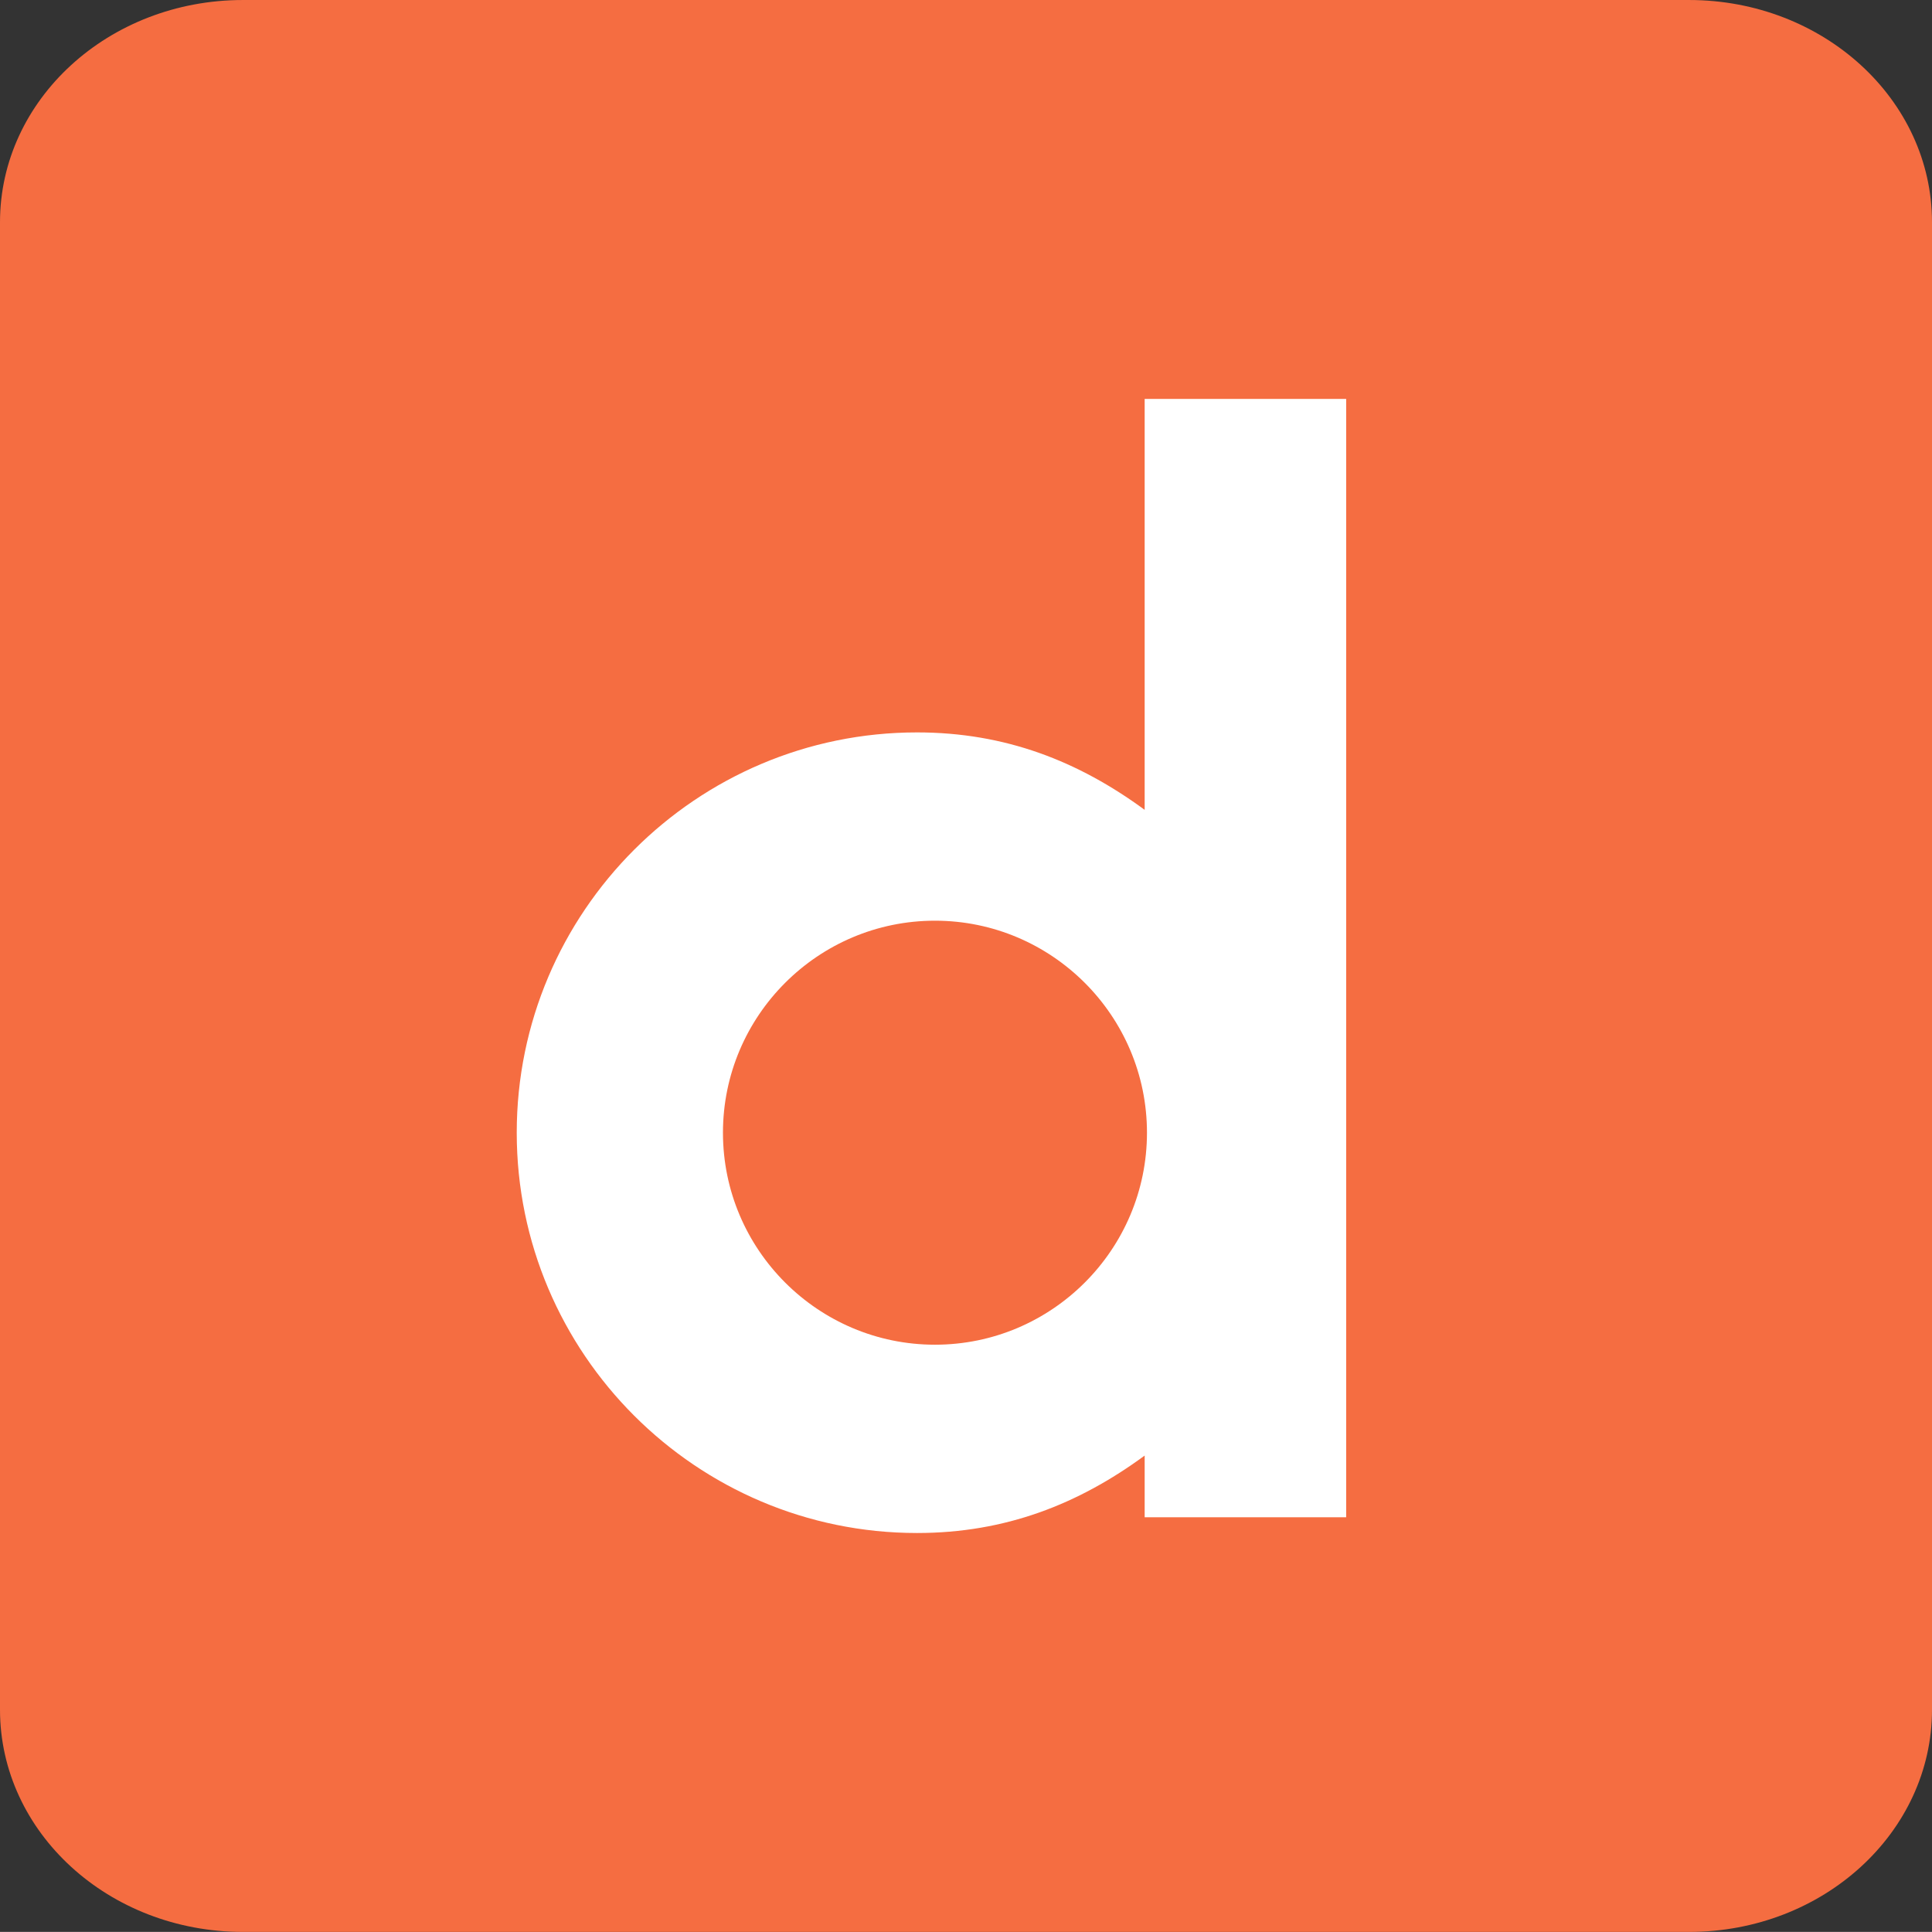
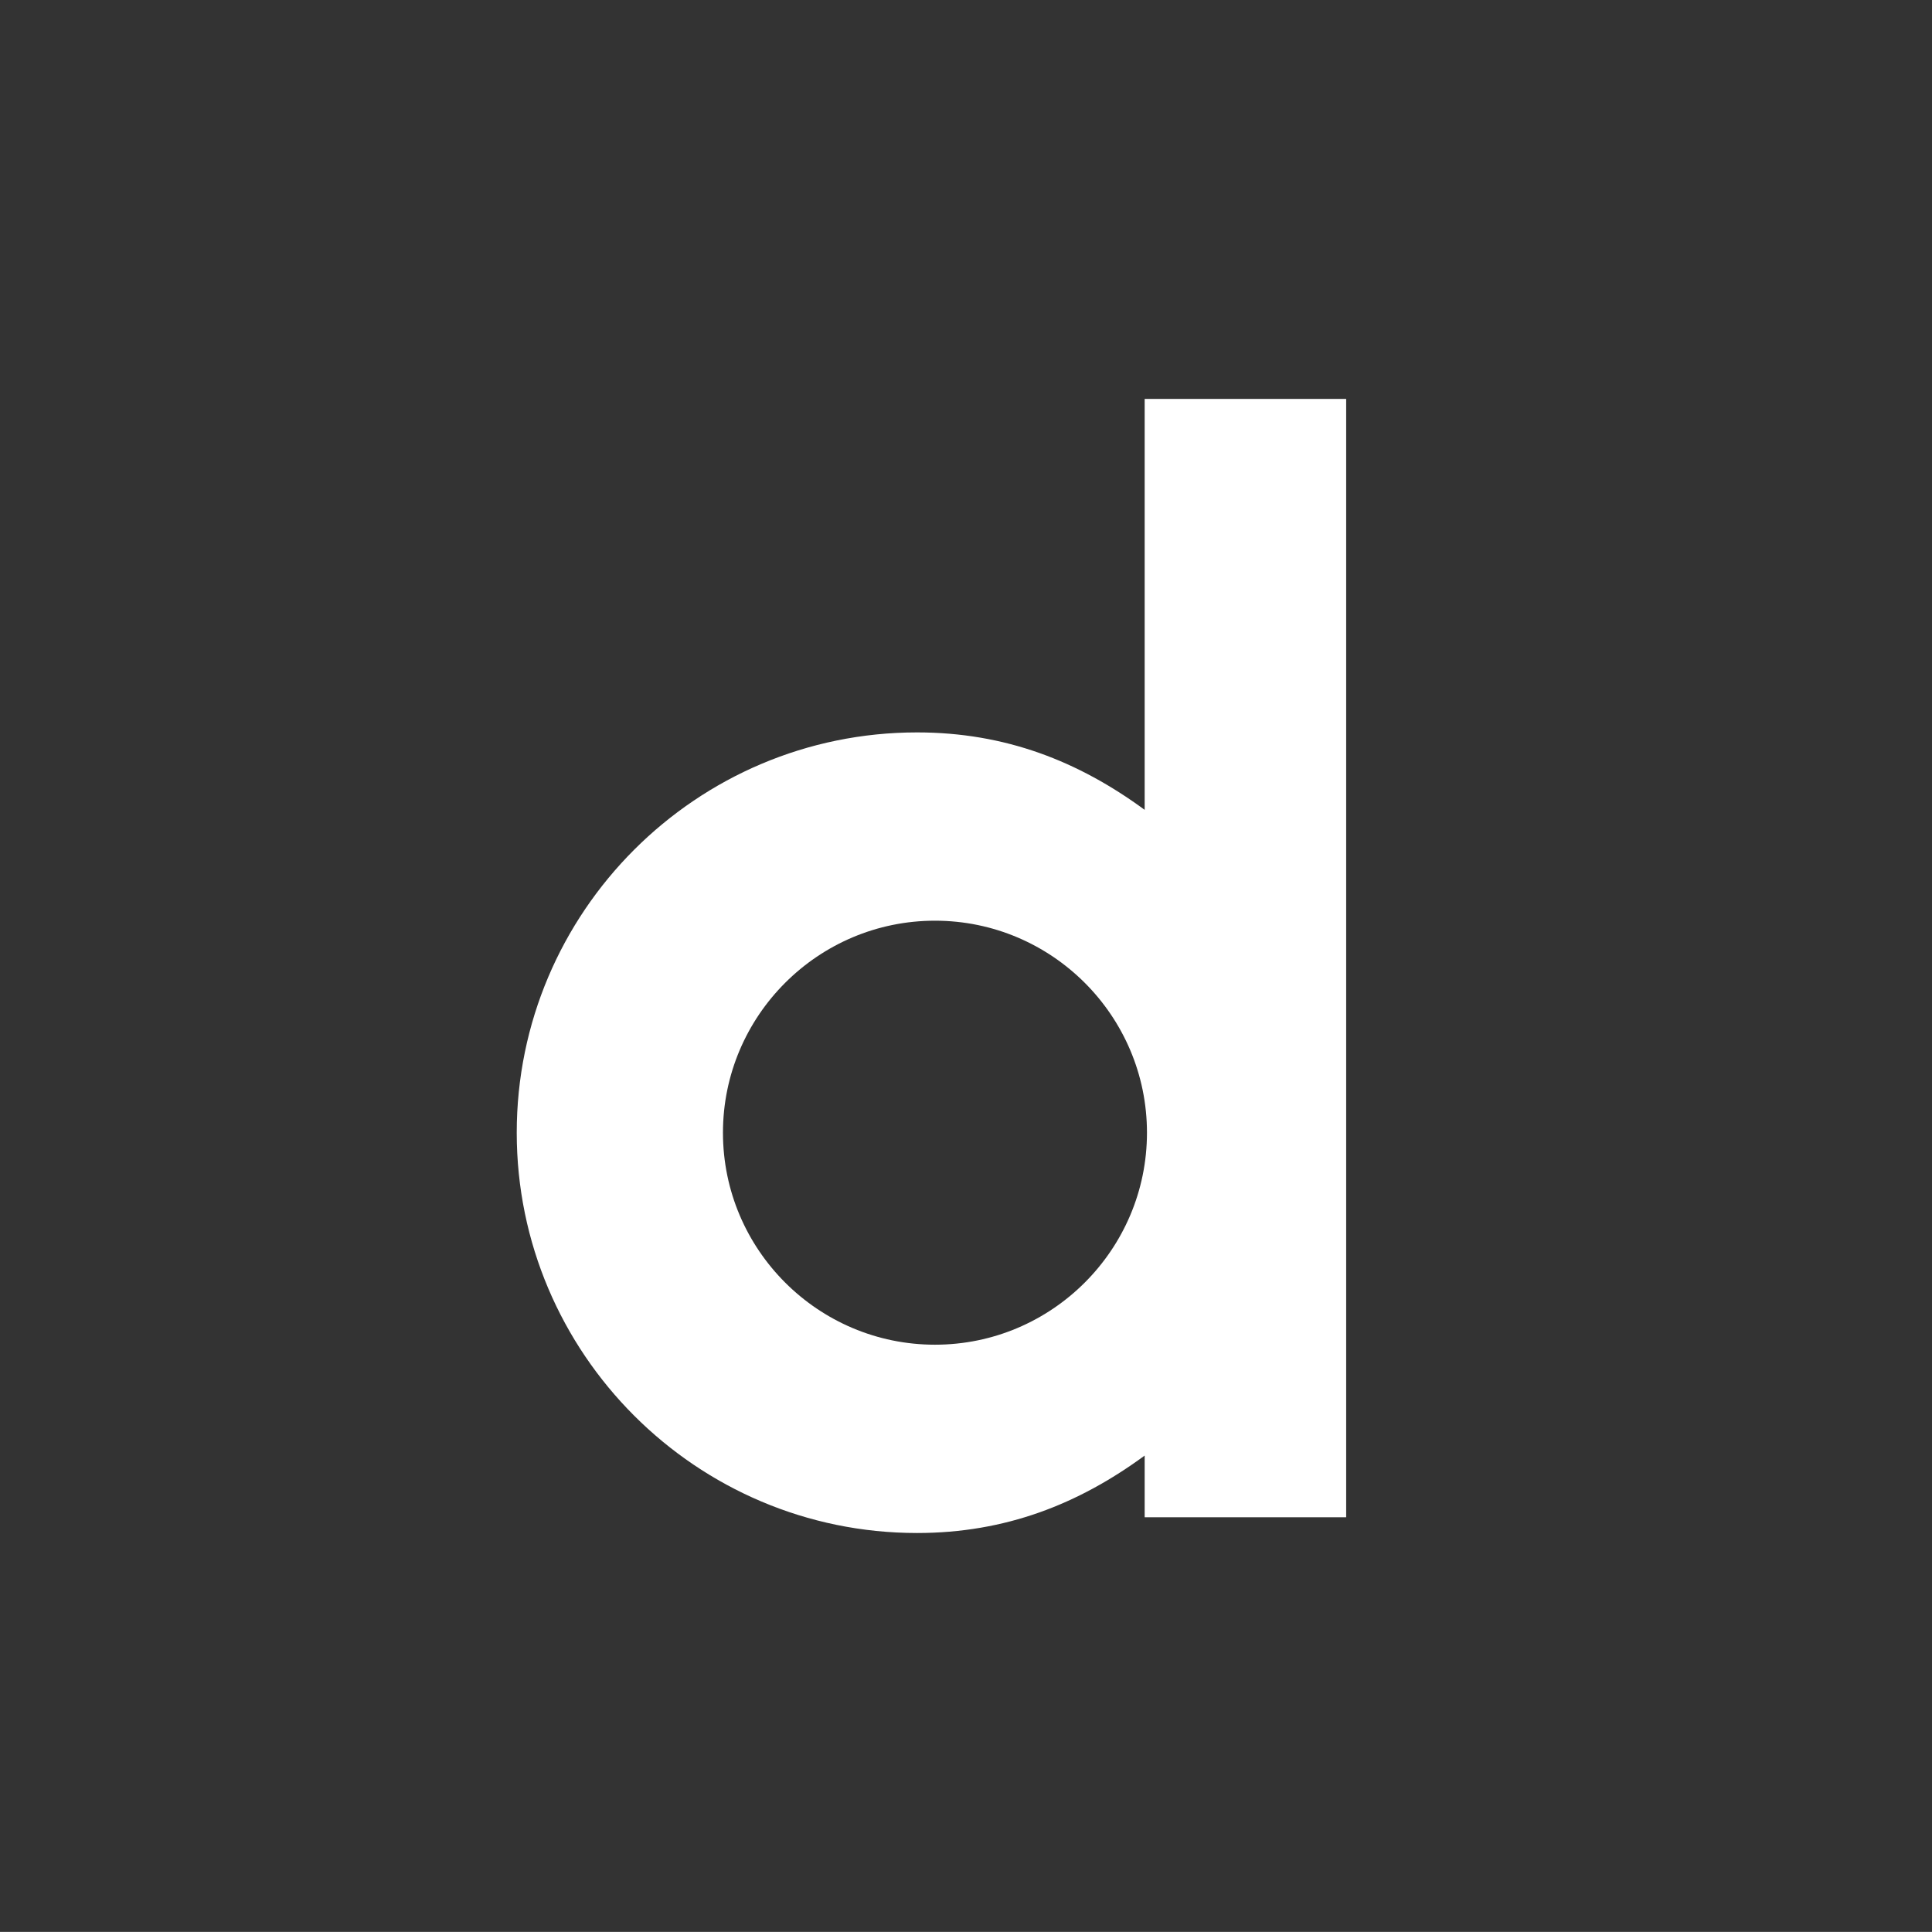
<svg xmlns="http://www.w3.org/2000/svg" viewBox="138.15 138.155 223.7 223.689" width="223.7px" height="223.689px">
  <rect x="138.15" y="138.155" width="223.7" height="223.689" fill="#333333" stroke="none" />
  <g transform="matrix(1, 0, 0, 1, 138.15, 138.156)" id="object-1">
-     <path class="logo-st0" d="M 195.576 223.689 L 28.124 223.689 C 12.591 223.689 0 212.167 0 197.955 L 0 25.733 C 0 11.521 12.591 0 28.124 0 L 195.576 0 C 211.109 0 223.7 11.521 223.7 25.733 L 223.7 197.955 C 223.7 212.167 211.109 223.689 195.576 223.689 Z" style="fill: rgb(245, 109, 65);" id="object-0" />
    <g transform="matrix(1, 0, 0, 1, -2.169, 0.095)">
      <path class="logo-st1" d="M 134.706 46.093 L 134.706 93.673 C 127.032 88.042 118.574 84.707 108.349 84.707 C 82.793 84.707 62 105.499 62 131.056 C 62 156.613 82.792 177.406 108.349 177.406 C 118.575 177.406 127.033 174.071 134.706 168.44 L 134.706 175.583 L 158.038 175.583 L 158.038 46.093 L 134.706 46.093 Z M 110.425 155.603 C 96.89 155.603 85.878 144.591 85.878 131.055 C 85.878 117.52 96.89 106.508 110.425 106.508 C 123.961 106.508 134.973 117.52 134.973 131.055 C 134.973 144.592 123.961 155.603 110.425 155.603 Z" style="fill: rgb(255, 255, 255);" />
    </g>
  </g>
</svg>